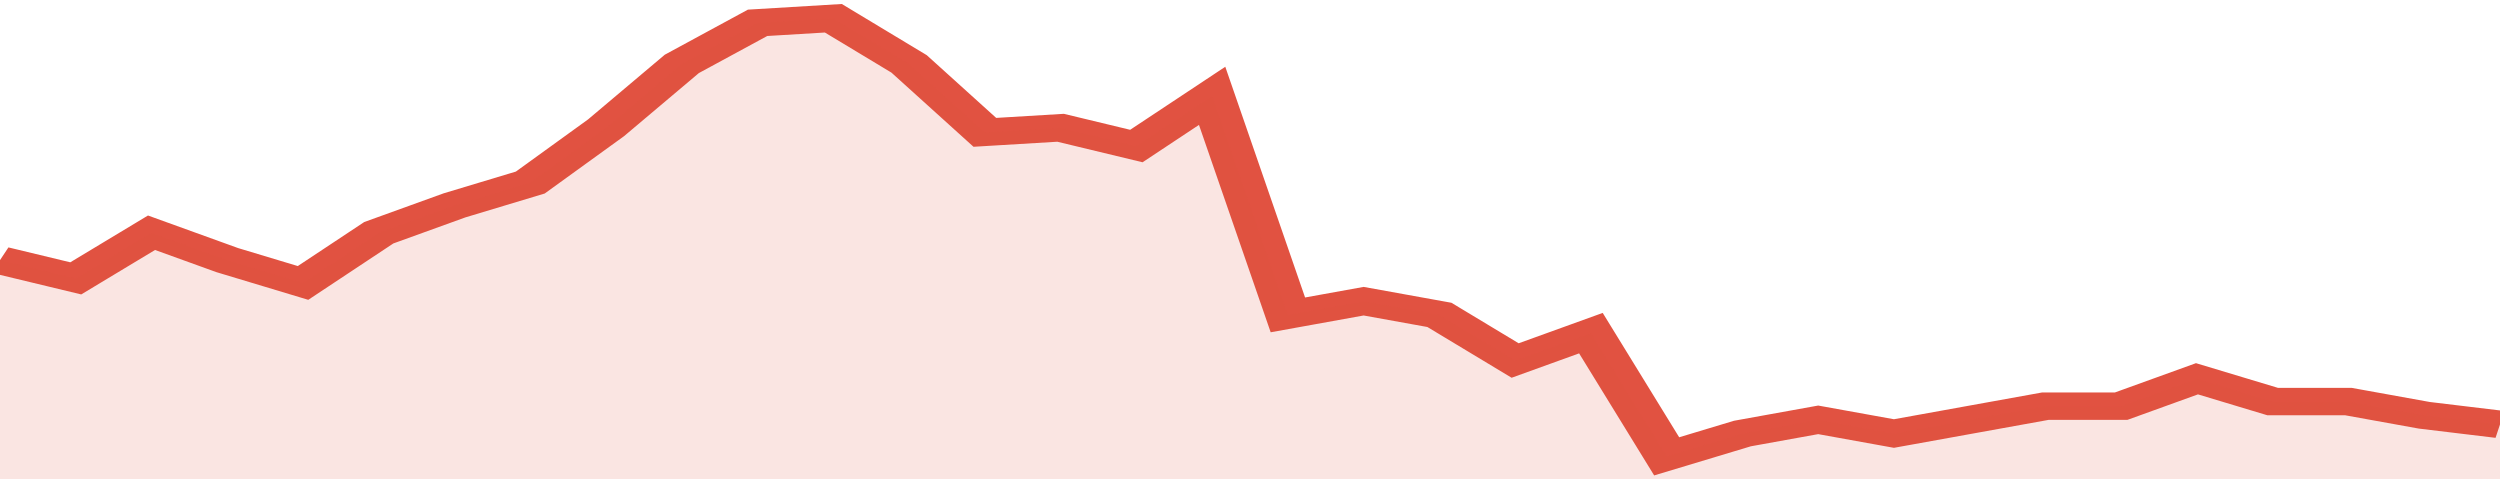
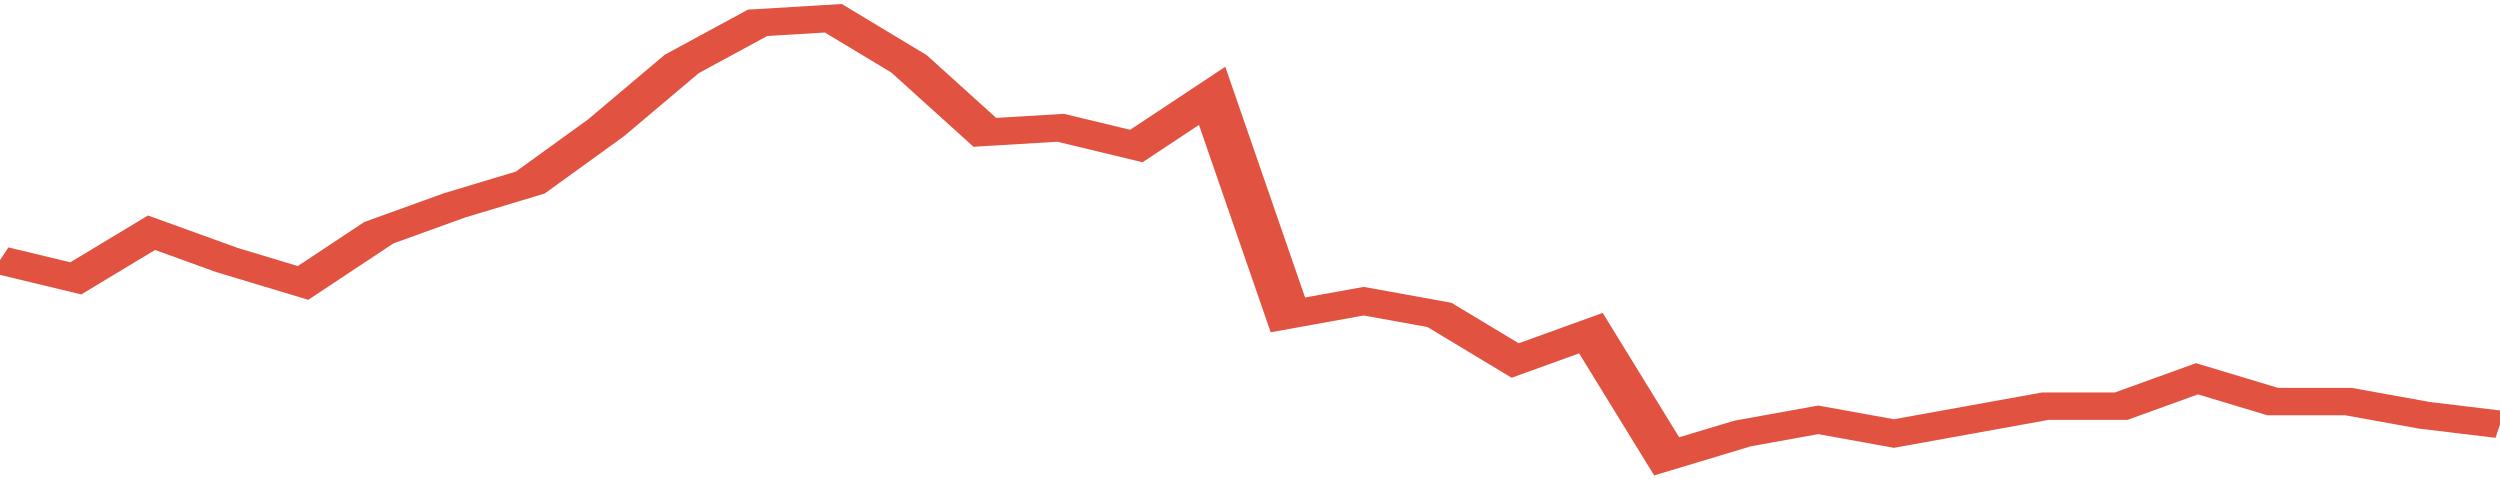
<svg xmlns="http://www.w3.org/2000/svg" viewBox="0 0 330 105" width="120" height="23" preserveAspectRatio="none">
  <polyline fill="none" stroke="#E15241" stroke-width="6" points="0, 57 10, 61 20, 51 30, 57 40, 62 50, 51 60, 45 70, 40 80, 28 90, 14 100, 5 110, 4 120, 14 130, 29 140, 28 150, 32 160, 21 170, 69 180, 66 190, 69 200, 79 210, 73 220, 100 230, 95 240, 92 250, 95 260, 92 270, 89 280, 89 290, 83 300, 88 310, 88 320, 91 330, 93 330, 93 "> </polyline>
-   <polygon fill="#E15241" opacity="0.15" points="0, 105 0, 57 10, 61 20, 51 30, 57 40, 62 50, 51 60, 45 70, 40 80, 28 90, 14 100, 5 110, 4 120, 14 130, 29 140, 28 150, 32 160, 21 170, 69 180, 66 190, 69 200, 79 210, 73 220, 100 230, 95 240, 92 250, 95 260, 92 270, 89 280, 89 290, 83 300, 88 310, 88 320, 91 330, 93 330, 105 " />
</svg>